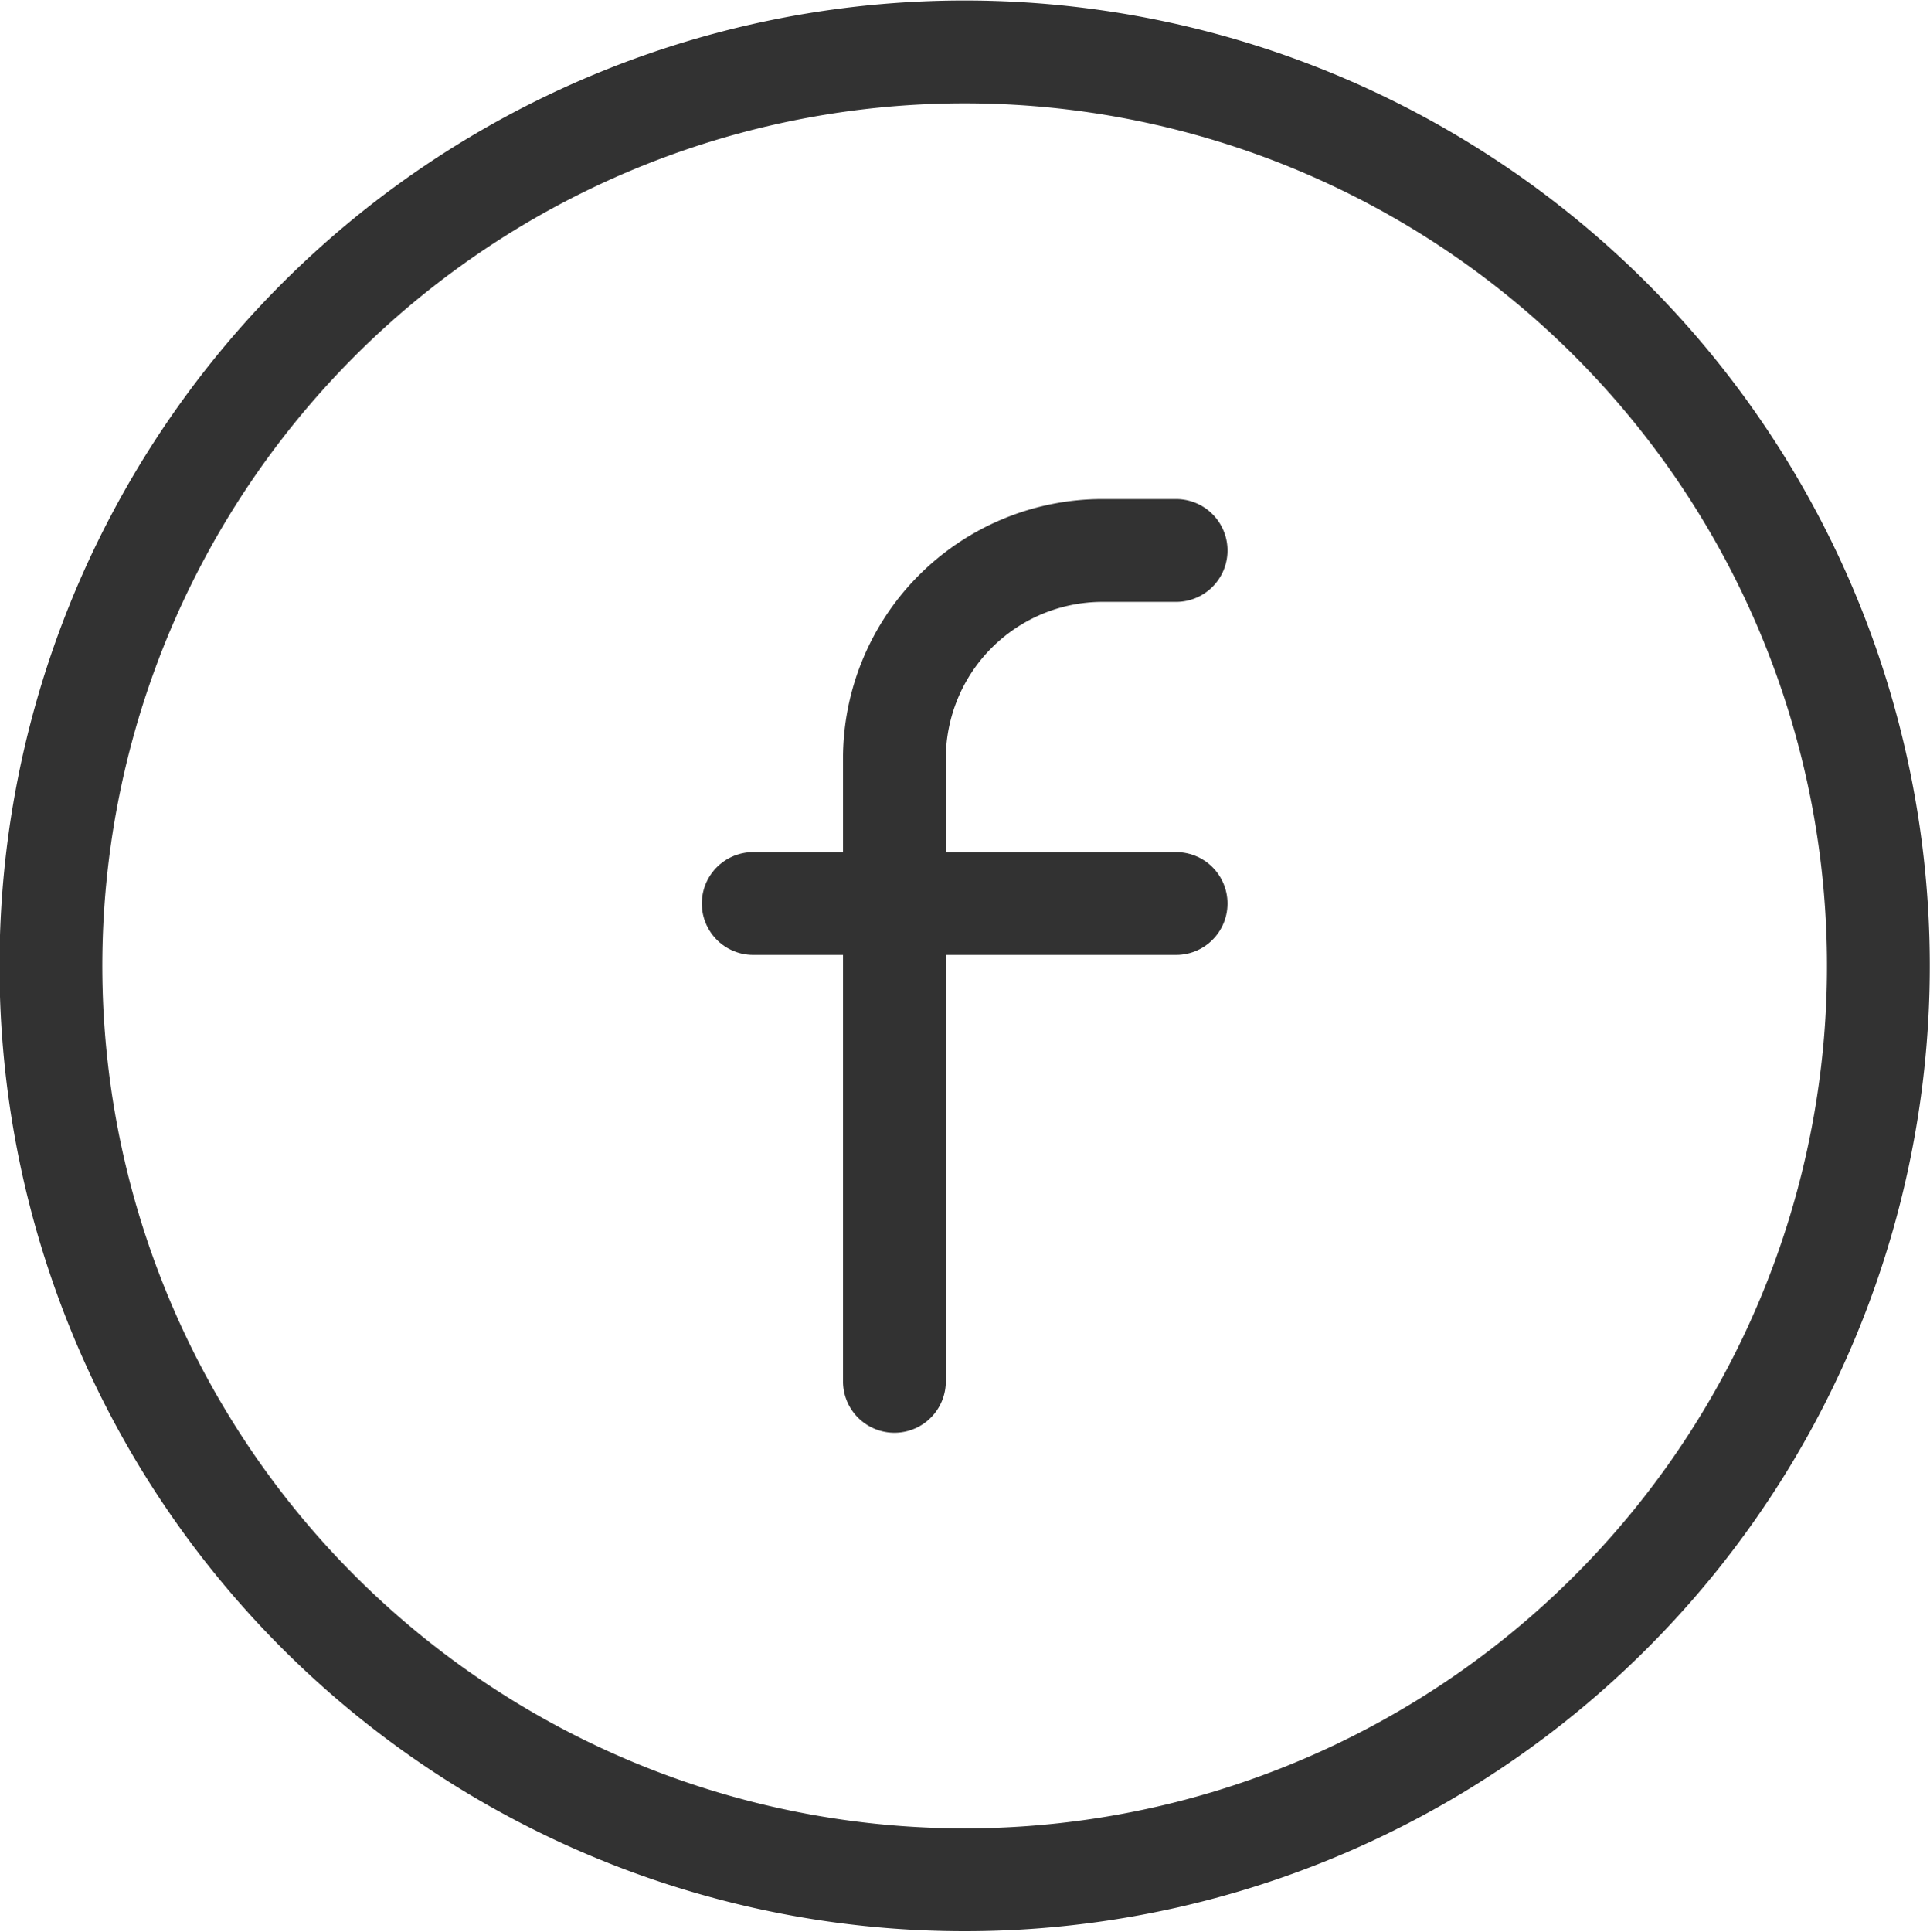
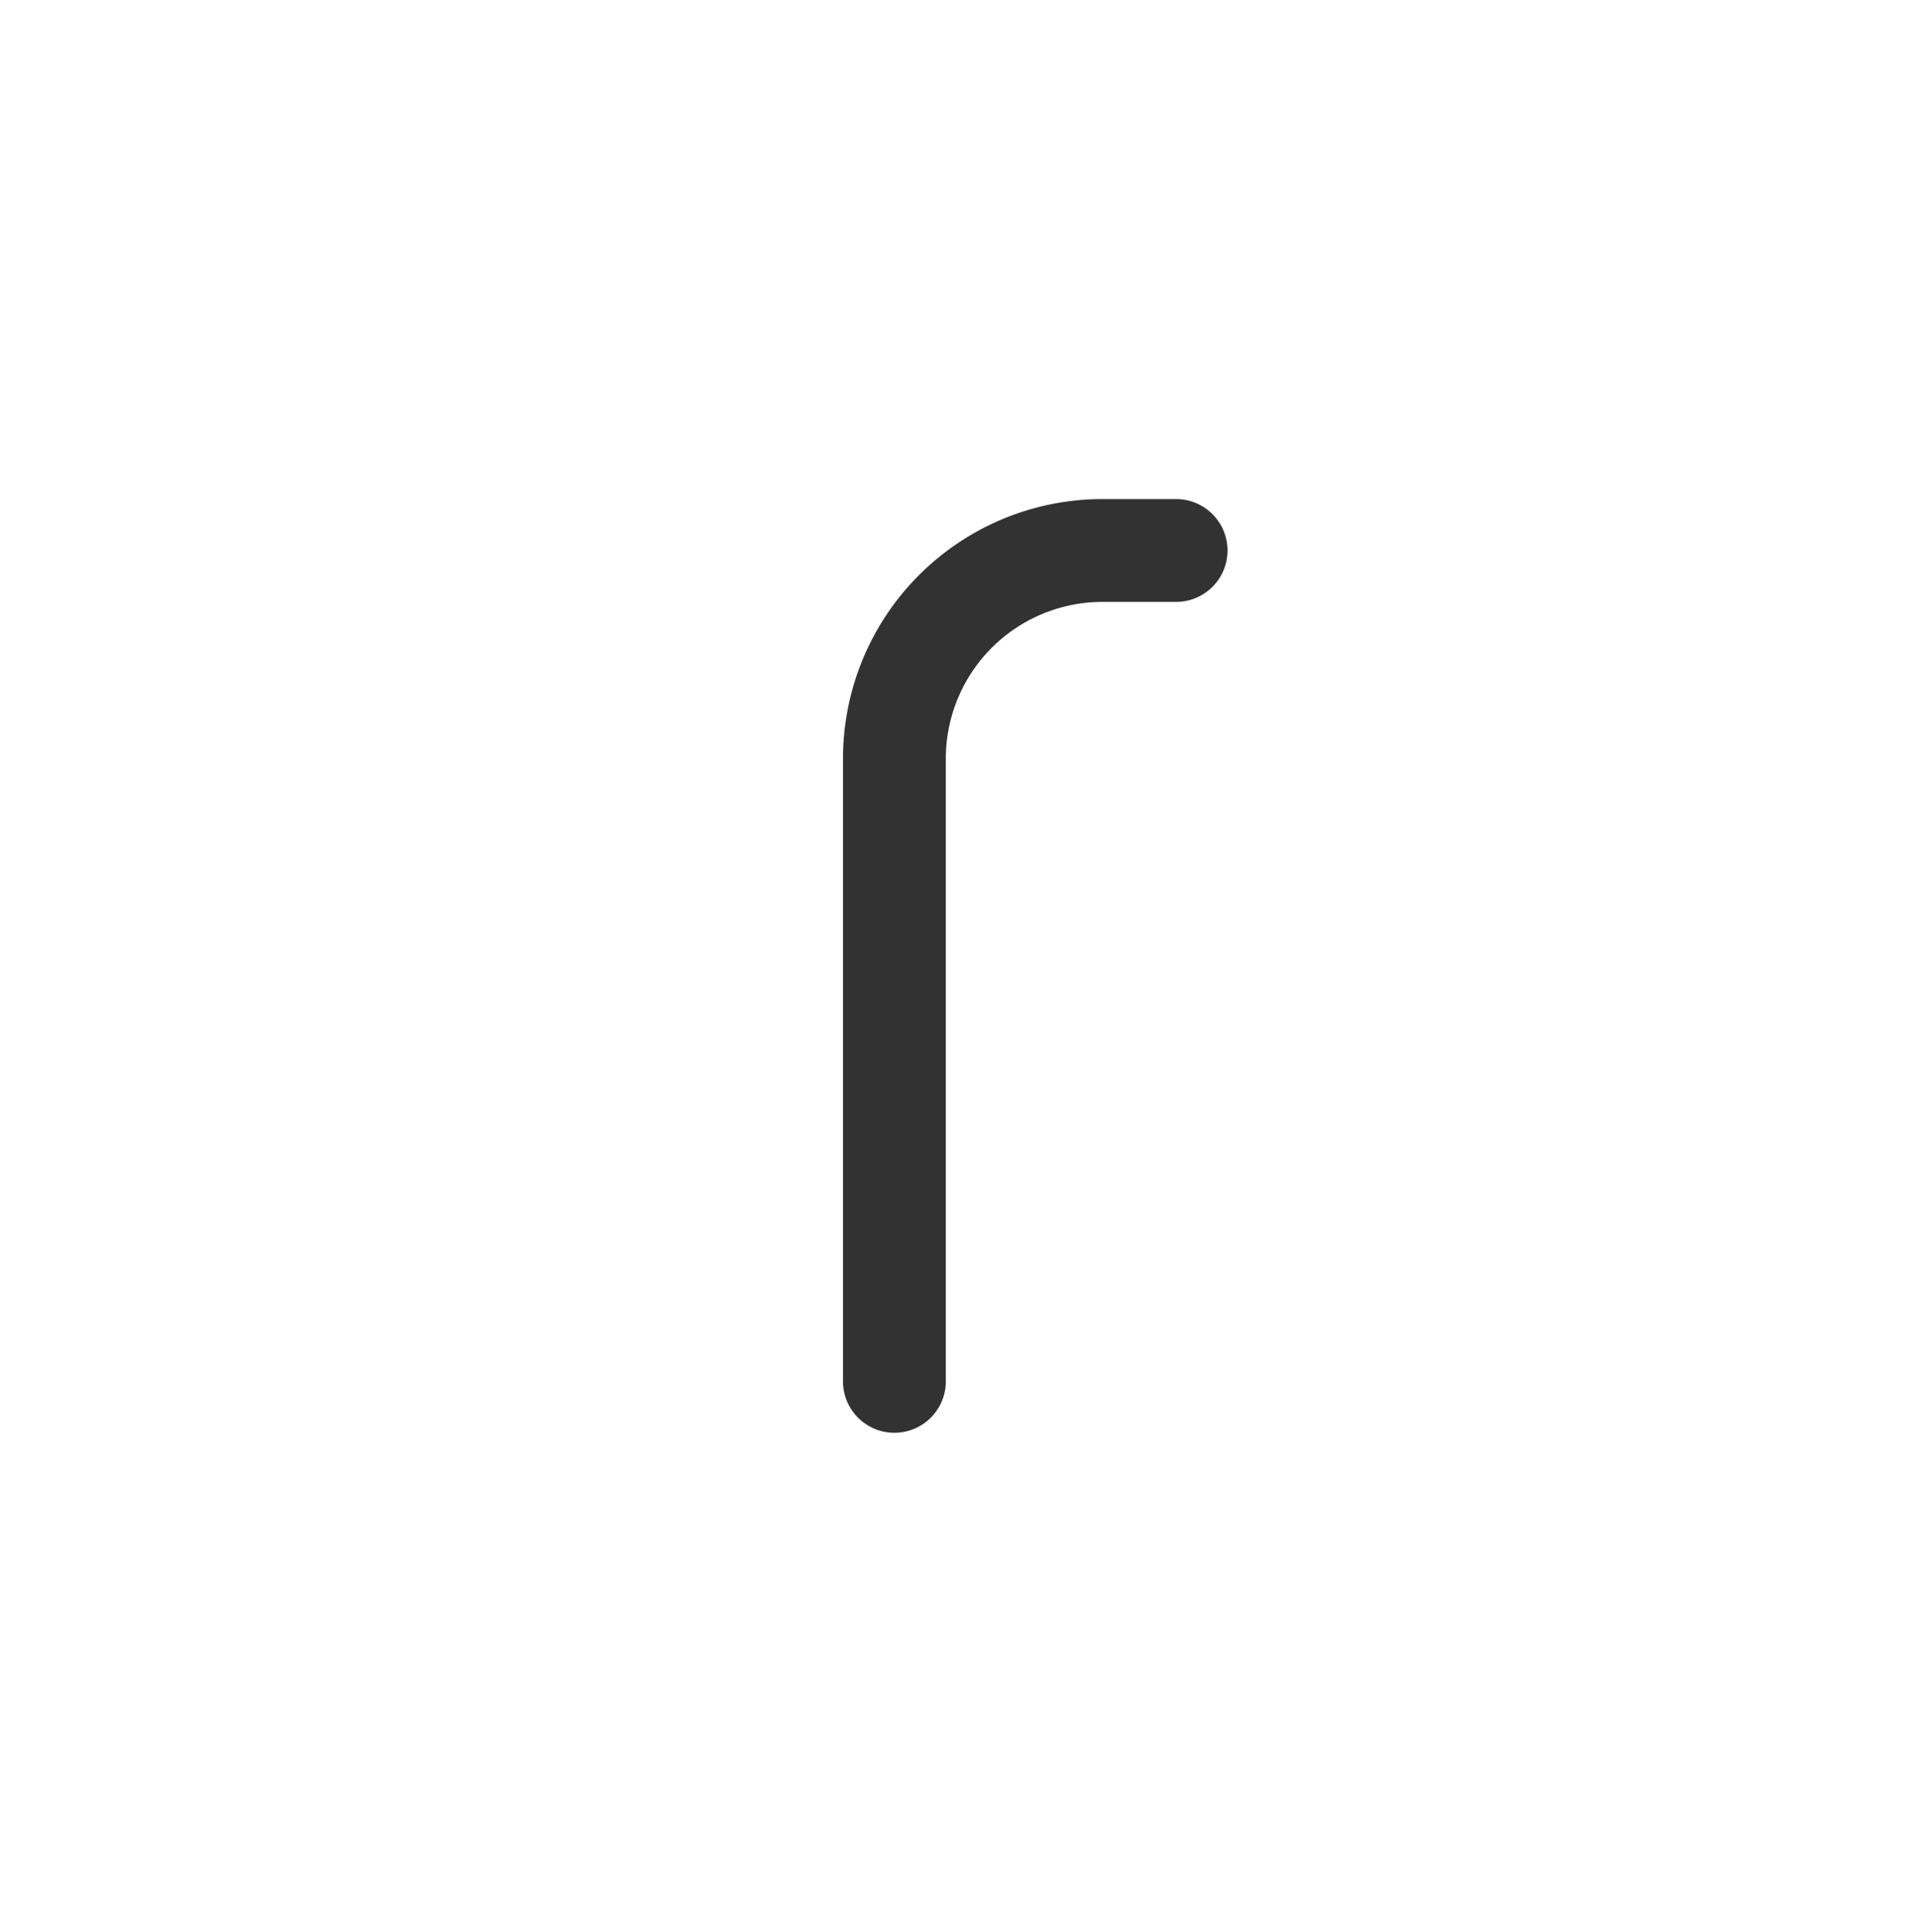
<svg xmlns="http://www.w3.org/2000/svg" id="ICON_FACEBOOK" data-name="ICON FACEBOOK" width="28.16" height="28.18" viewBox="0 0 28.16 28.18">
  <defs>
    <style>
      .cls-1 {
        fill: none;
        stroke: #323232;
        stroke-linecap: round;
        stroke-linejoin: round;
        stroke-miterlimit: 10;
        stroke-width: 1.5px;
        fill-rule: evenodd;
      }
    </style>
  </defs>
-   <path id="Camada_240" data-name="Camada 240" class="cls-1" d="M1387.58,6086.09h6.17" transform="translate(-1376.59 -6072.91)" />
  <path id="Camada_241" data-name="Camada 241" class="cls-1" d="M1393.75,6080.94h-1.08a3.037,3.037,0,0,0-3.03,3.04v9.08" transform="translate(-1376.59 -6072.91)" />
-   <path id="Camada_242" data-name="Camada 242" class="cls-1" d="M1400.09,6077.57a13.332,13.332,0,1,1-18.85,0,13.332,13.332,0,0,1,18.85,0" transform="translate(-1376.59 -6072.91)" />
</svg>